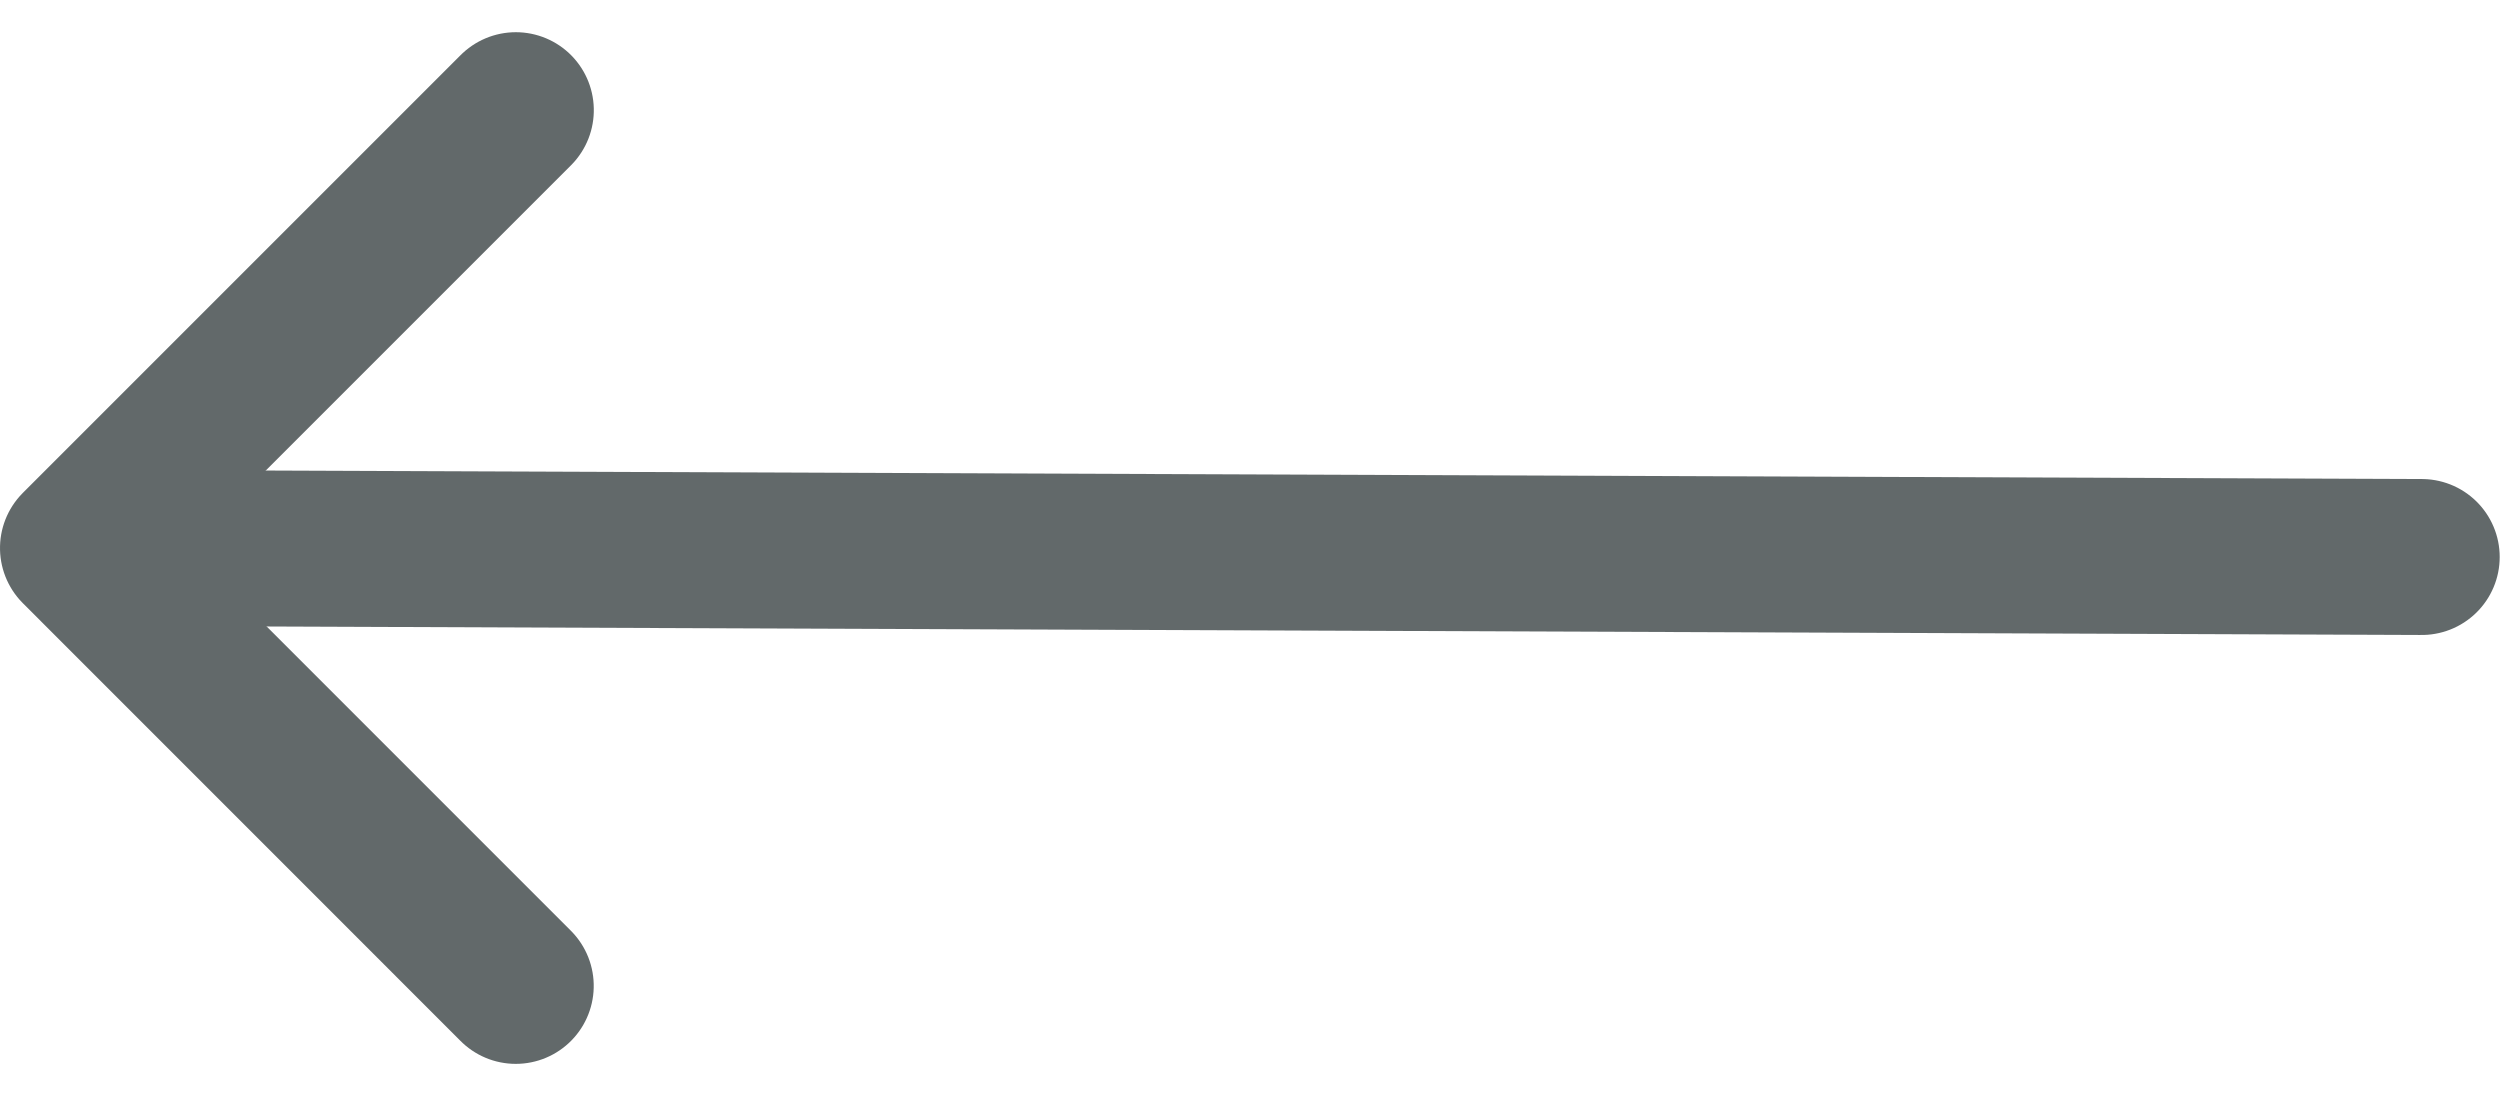
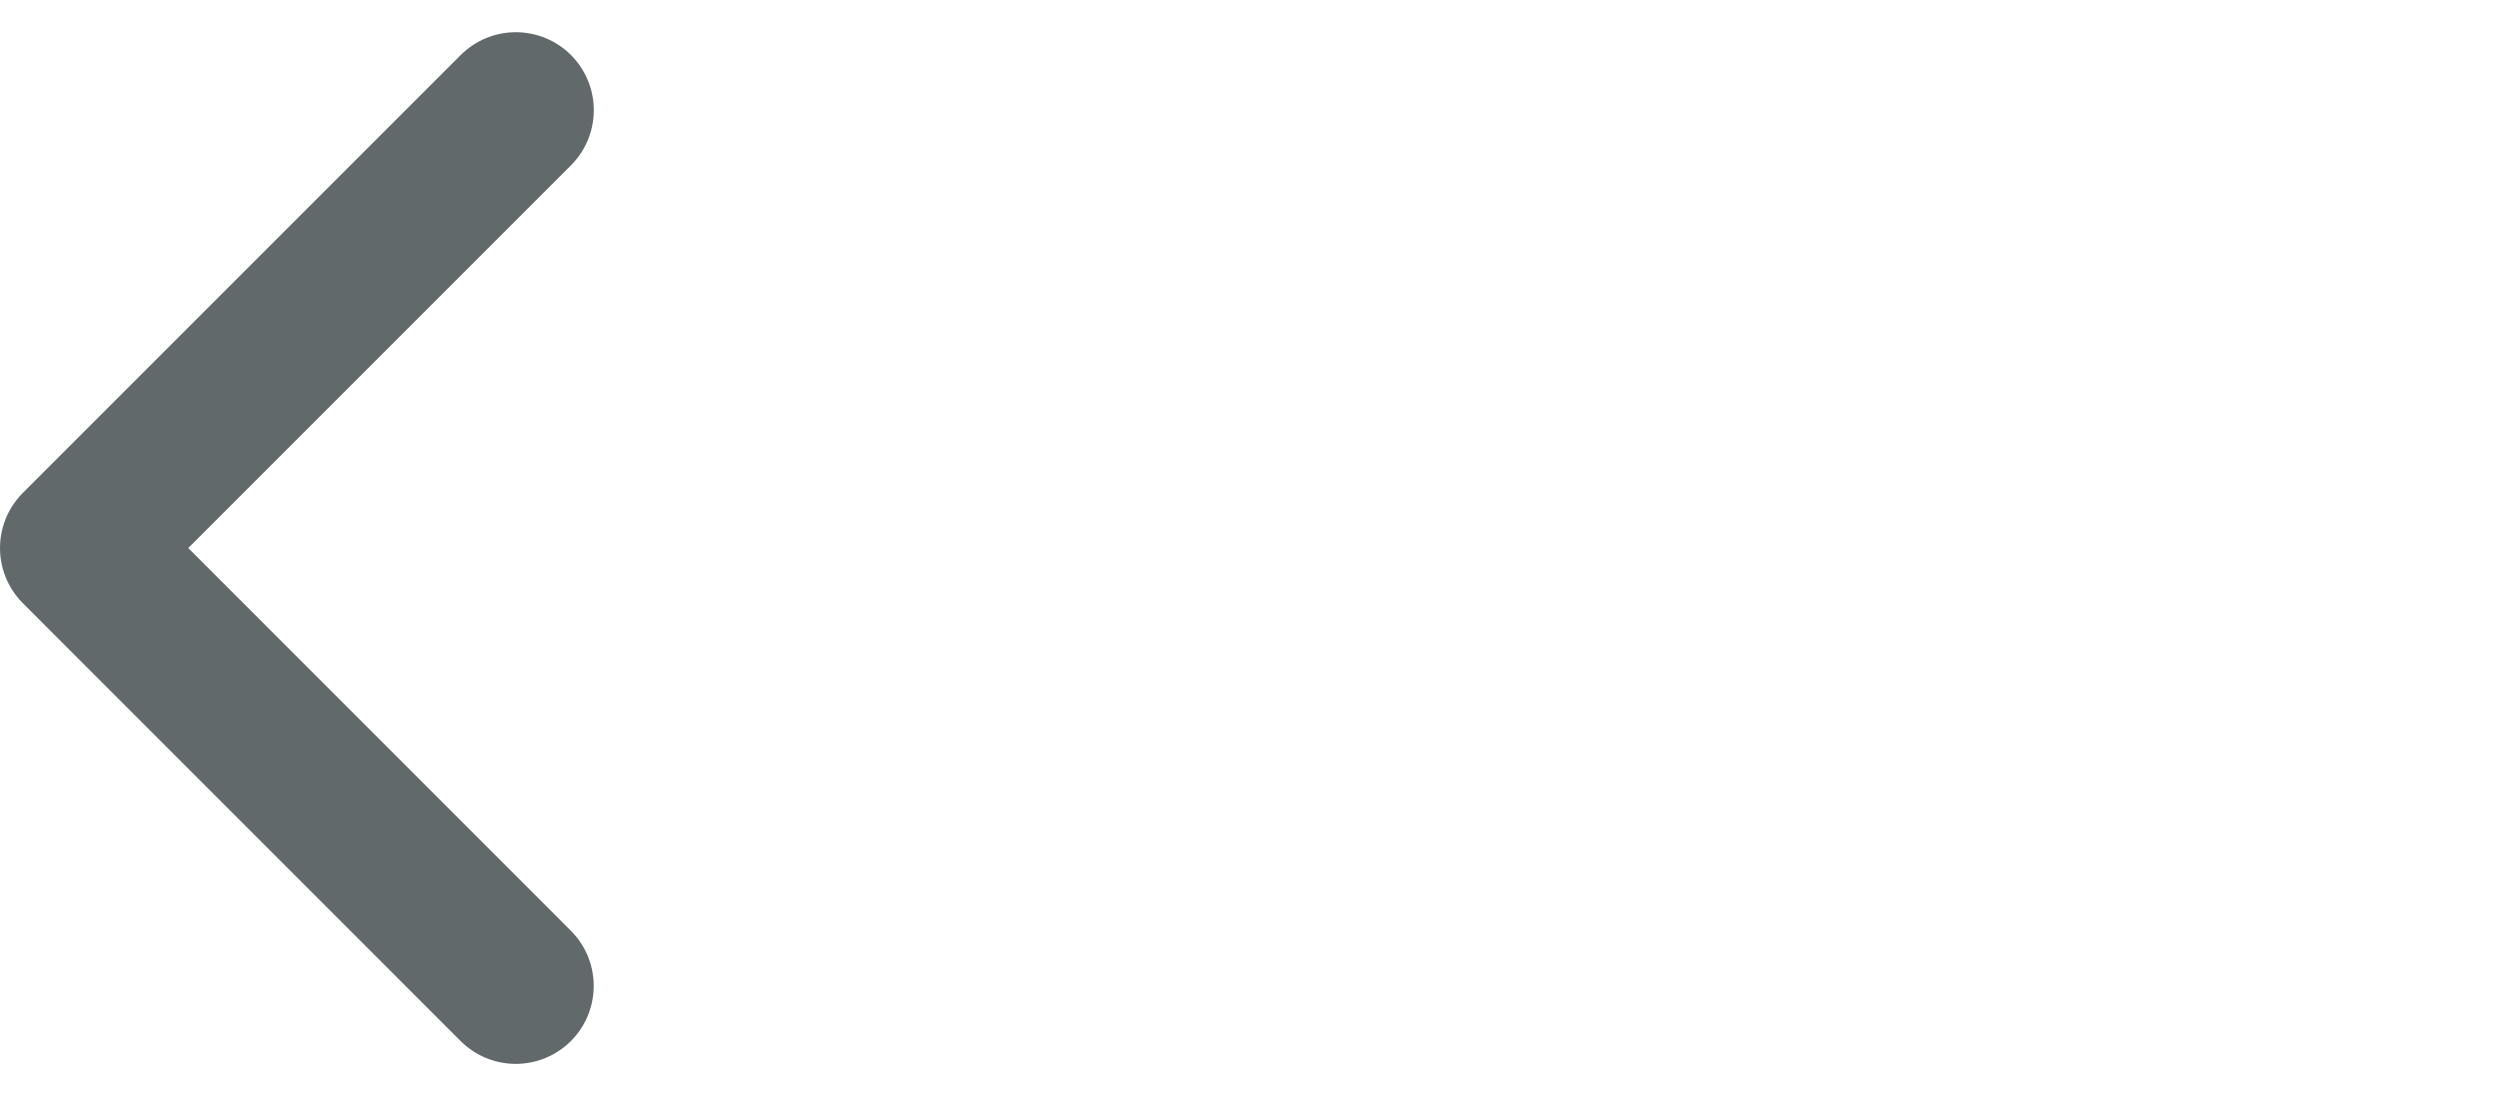
<svg xmlns="http://www.w3.org/2000/svg" width="32.06" height="14.057" viewBox="0 0 32.06 14.057">
  <g id="Group_828" data-name="Group 828" transform="translate(801.556 1041.643) rotate(180)">
-     <line id="Line_65" data-name="Line 65" x1="29.184" y1="0.115" transform="translate(770.5 1034.5)" fill="none" stroke="#62696a" stroke-linecap="round" stroke-linejoin="round" stroke-width="2" />
    <path id="Path_308" data-name="Path 308" d="M1.5,7.114,7.115,1.5l5.615,5.615" transform="translate(802.056 1027.5) rotate(90)" fill="none" stroke="#62696a" stroke-linecap="round" stroke-linejoin="round" stroke-width="2" />
  </g>
</svg>